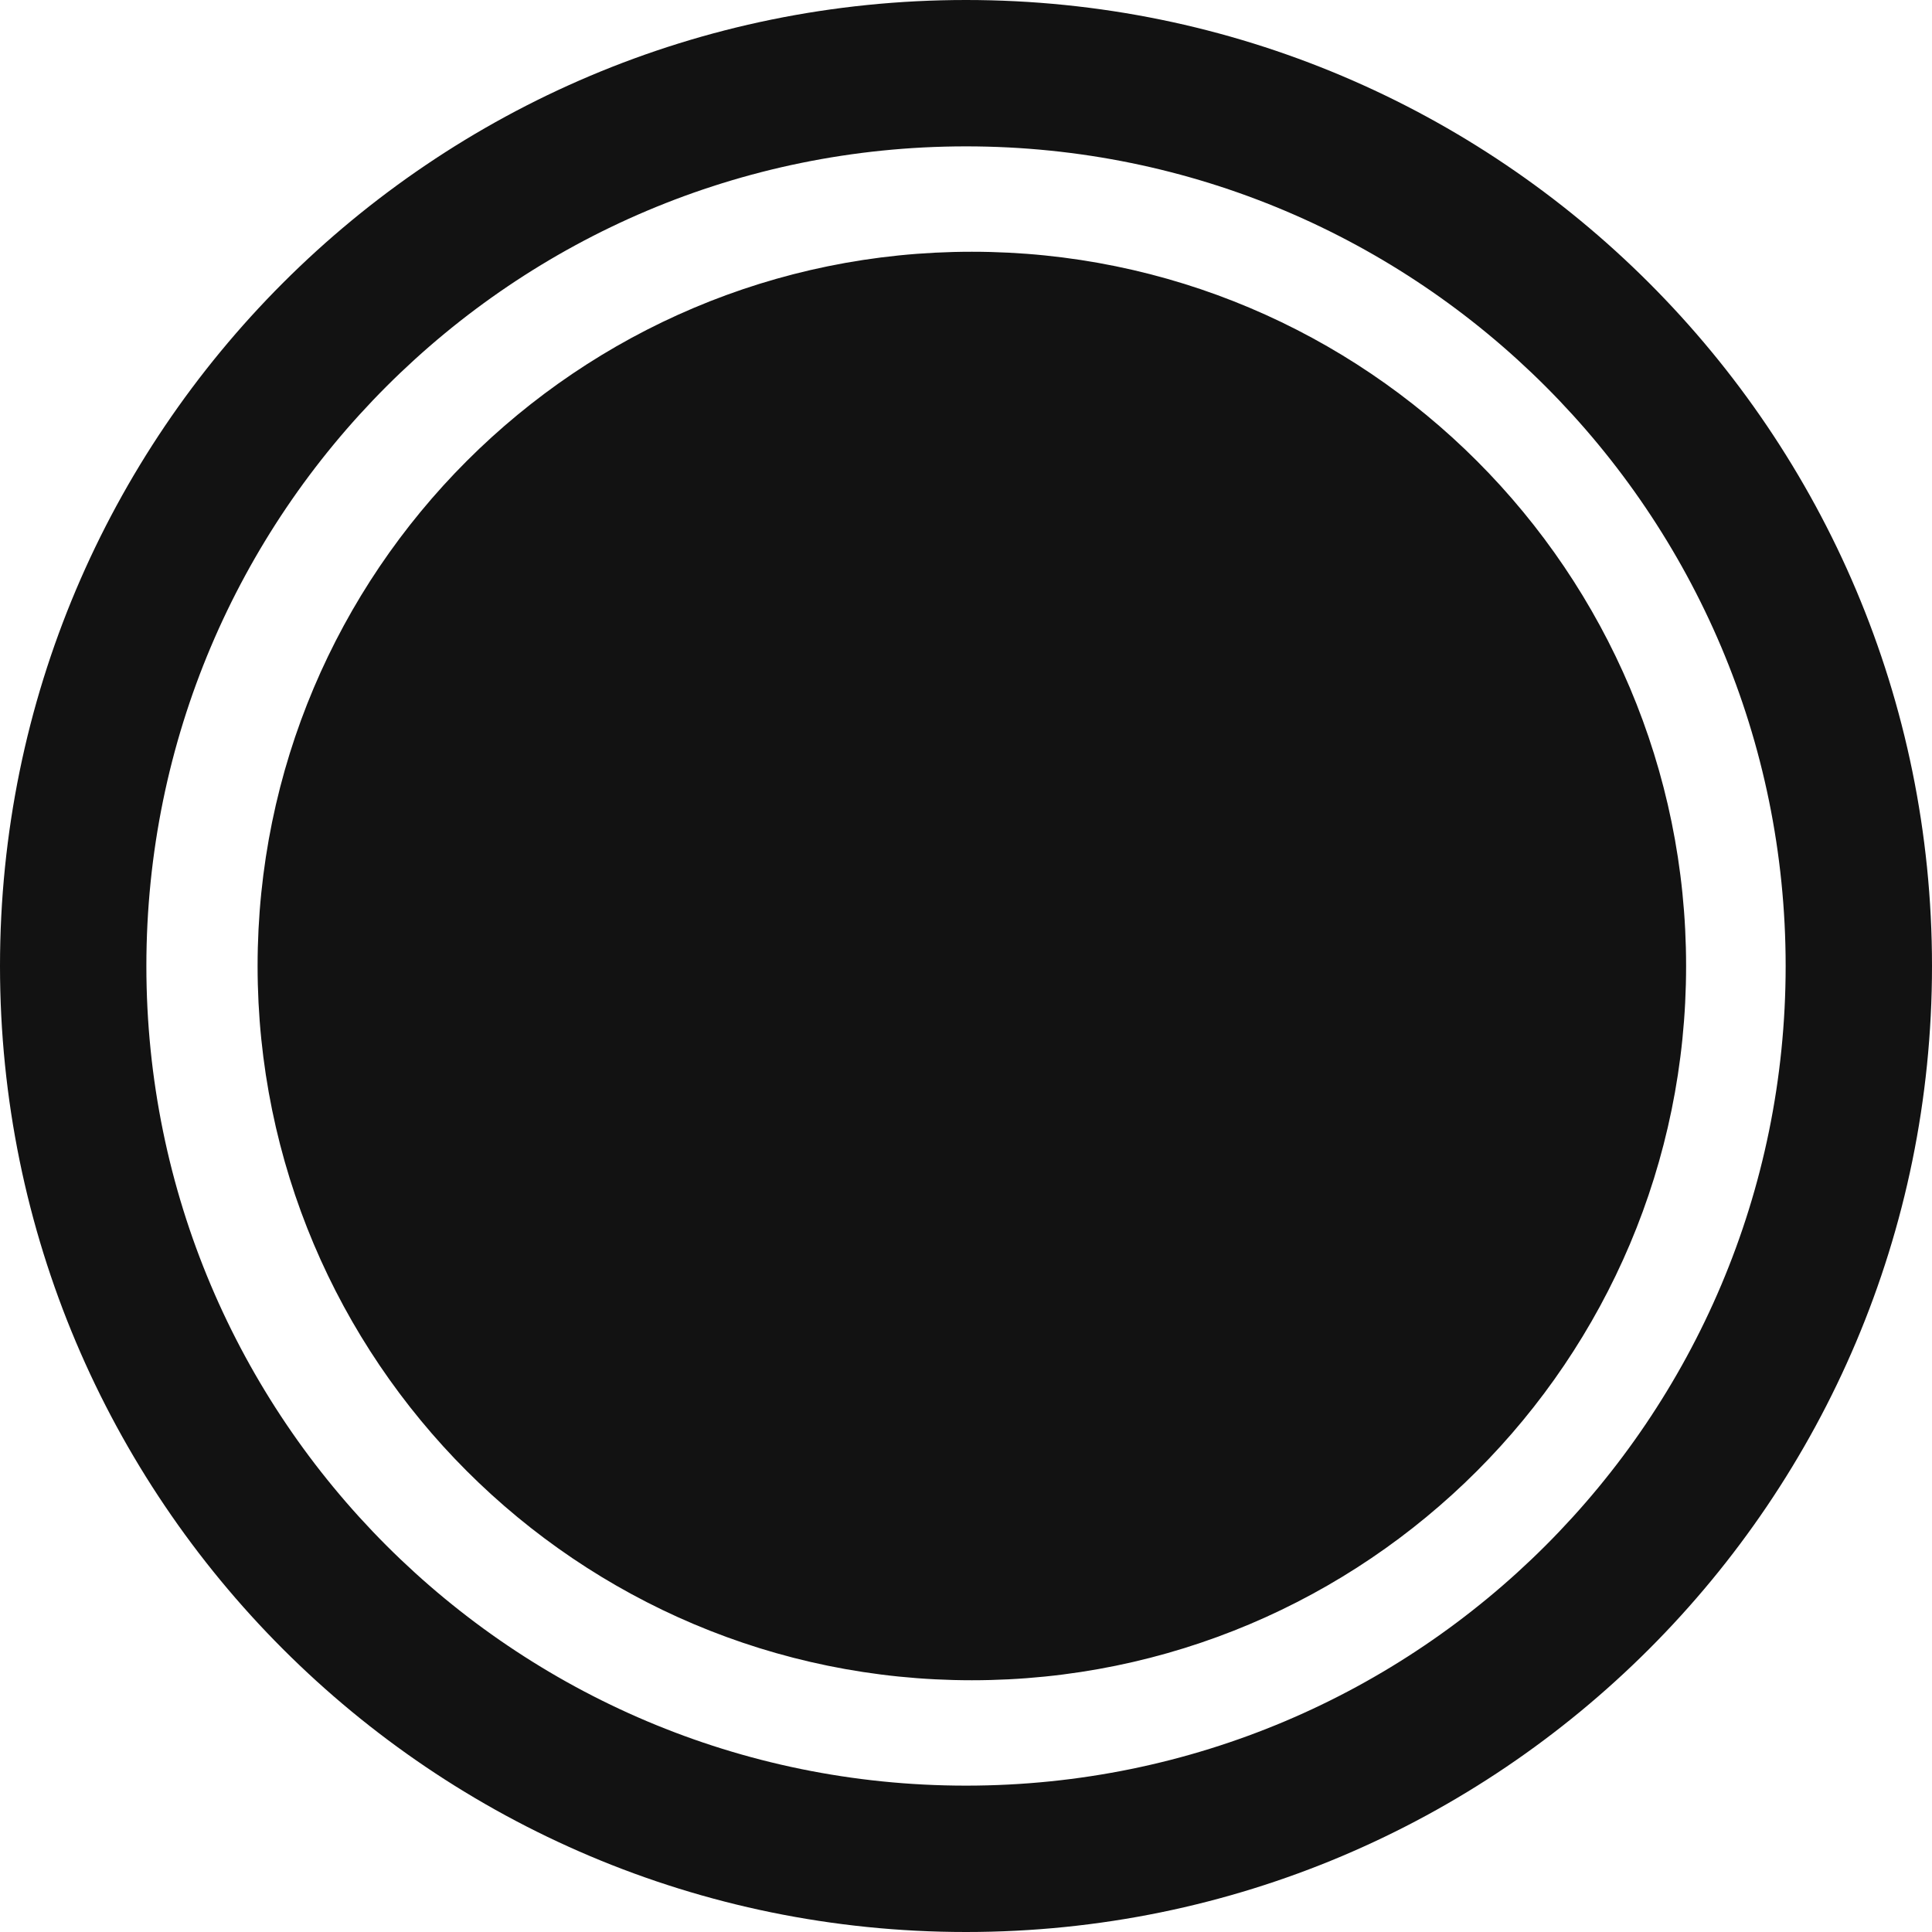
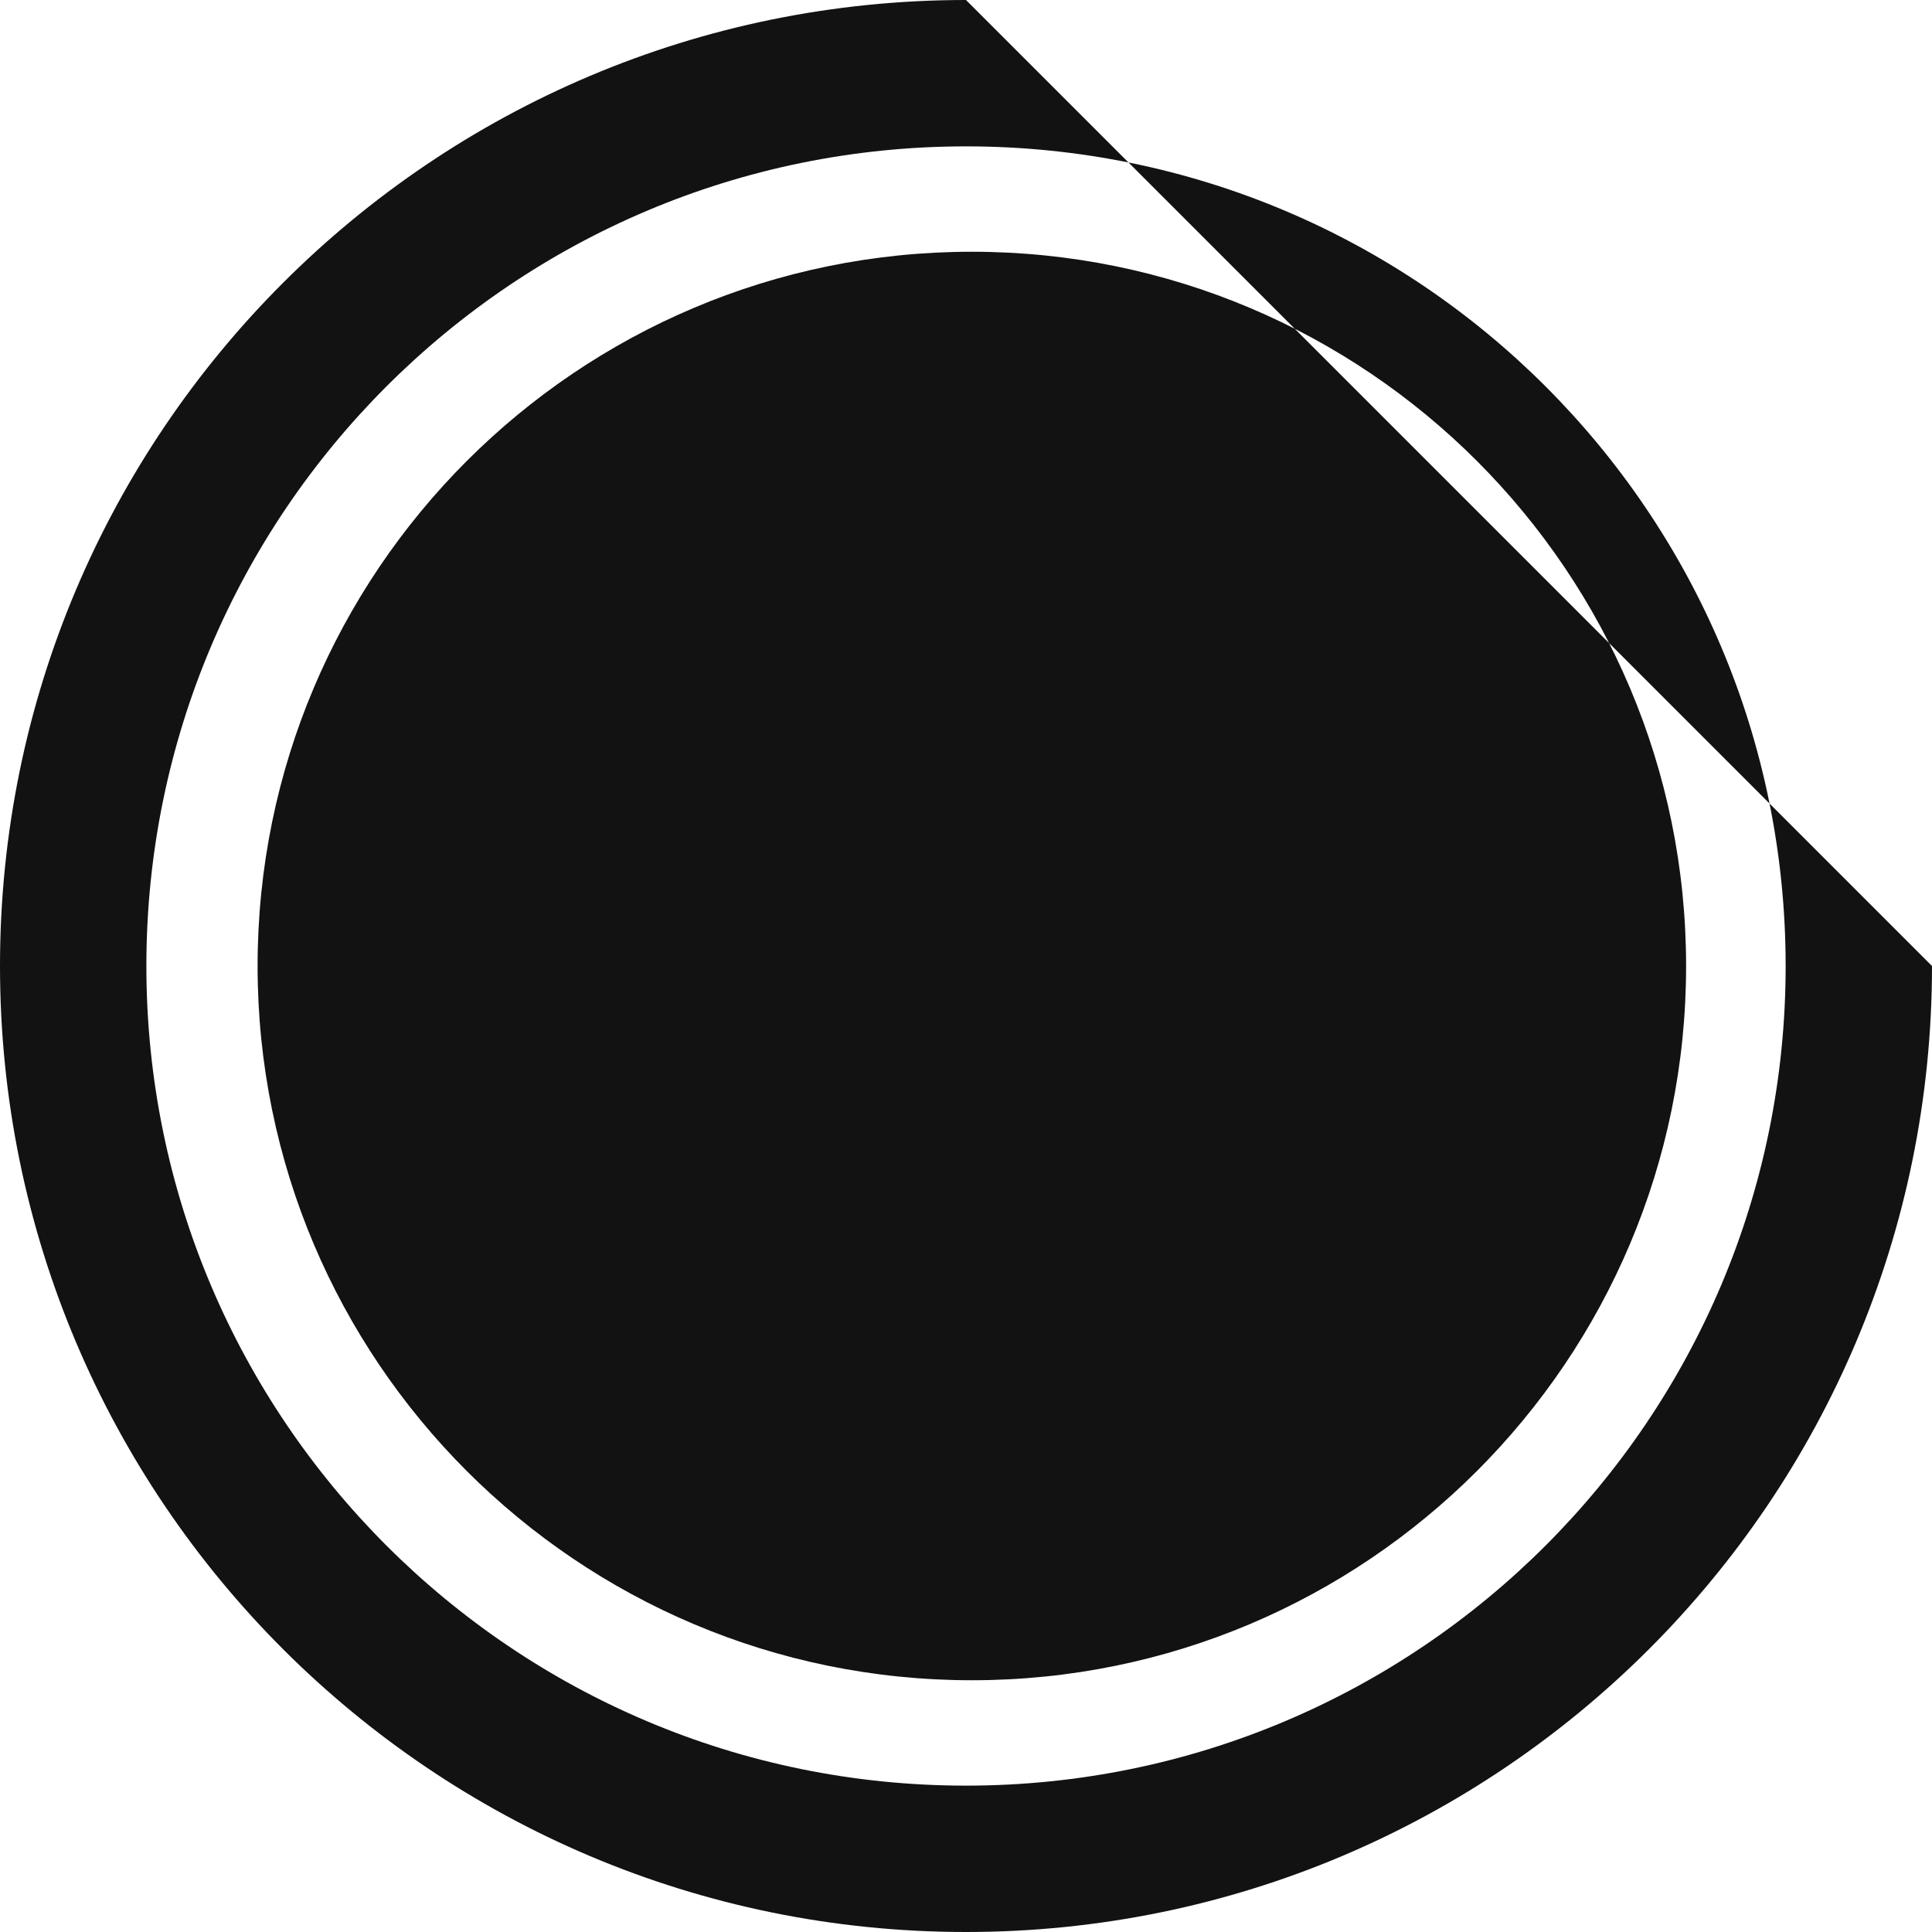
<svg xmlns="http://www.w3.org/2000/svg" width="256" height="256" viewBox="0 0 256 256" fill="none">
-   <path fill-rule="evenodd" clip-rule="evenodd" d="M256 128C256 198.693 198.695 256 128 256C57.308 256 0 198.693 0 128C0 57.307 57.308 0 128 0C198.695 0 256 57.307 256 128ZM236.608 128C236.608 187.981 187.983 236.606 128.003 236.606C68.02 236.606 19.395 187.981 19.395 128C19.395 68.019 68.02 19.394 128.003 19.394C187.983 19.394 236.608 68.019 236.608 128ZM128.776 222.642C181.045 222.642 223.417 180.269 223.417 128C223.417 75.731 181.045 33.358 128.776 33.358C76.504 33.358 34.133 75.731 34.133 128C34.133 180.269 76.504 222.642 128.776 222.642Z" fill="#121212" />
+   <path fill-rule="evenodd" clip-rule="evenodd" d="M256 128C256 198.693 198.695 256 128 256C57.308 256 0 198.693 0 128C0 57.307 57.308 0 128 0ZM236.608 128C236.608 187.981 187.983 236.606 128.003 236.606C68.02 236.606 19.395 187.981 19.395 128C19.395 68.019 68.02 19.394 128.003 19.394C187.983 19.394 236.608 68.019 236.608 128ZM128.776 222.642C181.045 222.642 223.417 180.269 223.417 128C223.417 75.731 181.045 33.358 128.776 33.358C76.504 33.358 34.133 75.731 34.133 128C34.133 180.269 76.504 222.642 128.776 222.642Z" fill="#121212" />
</svg>